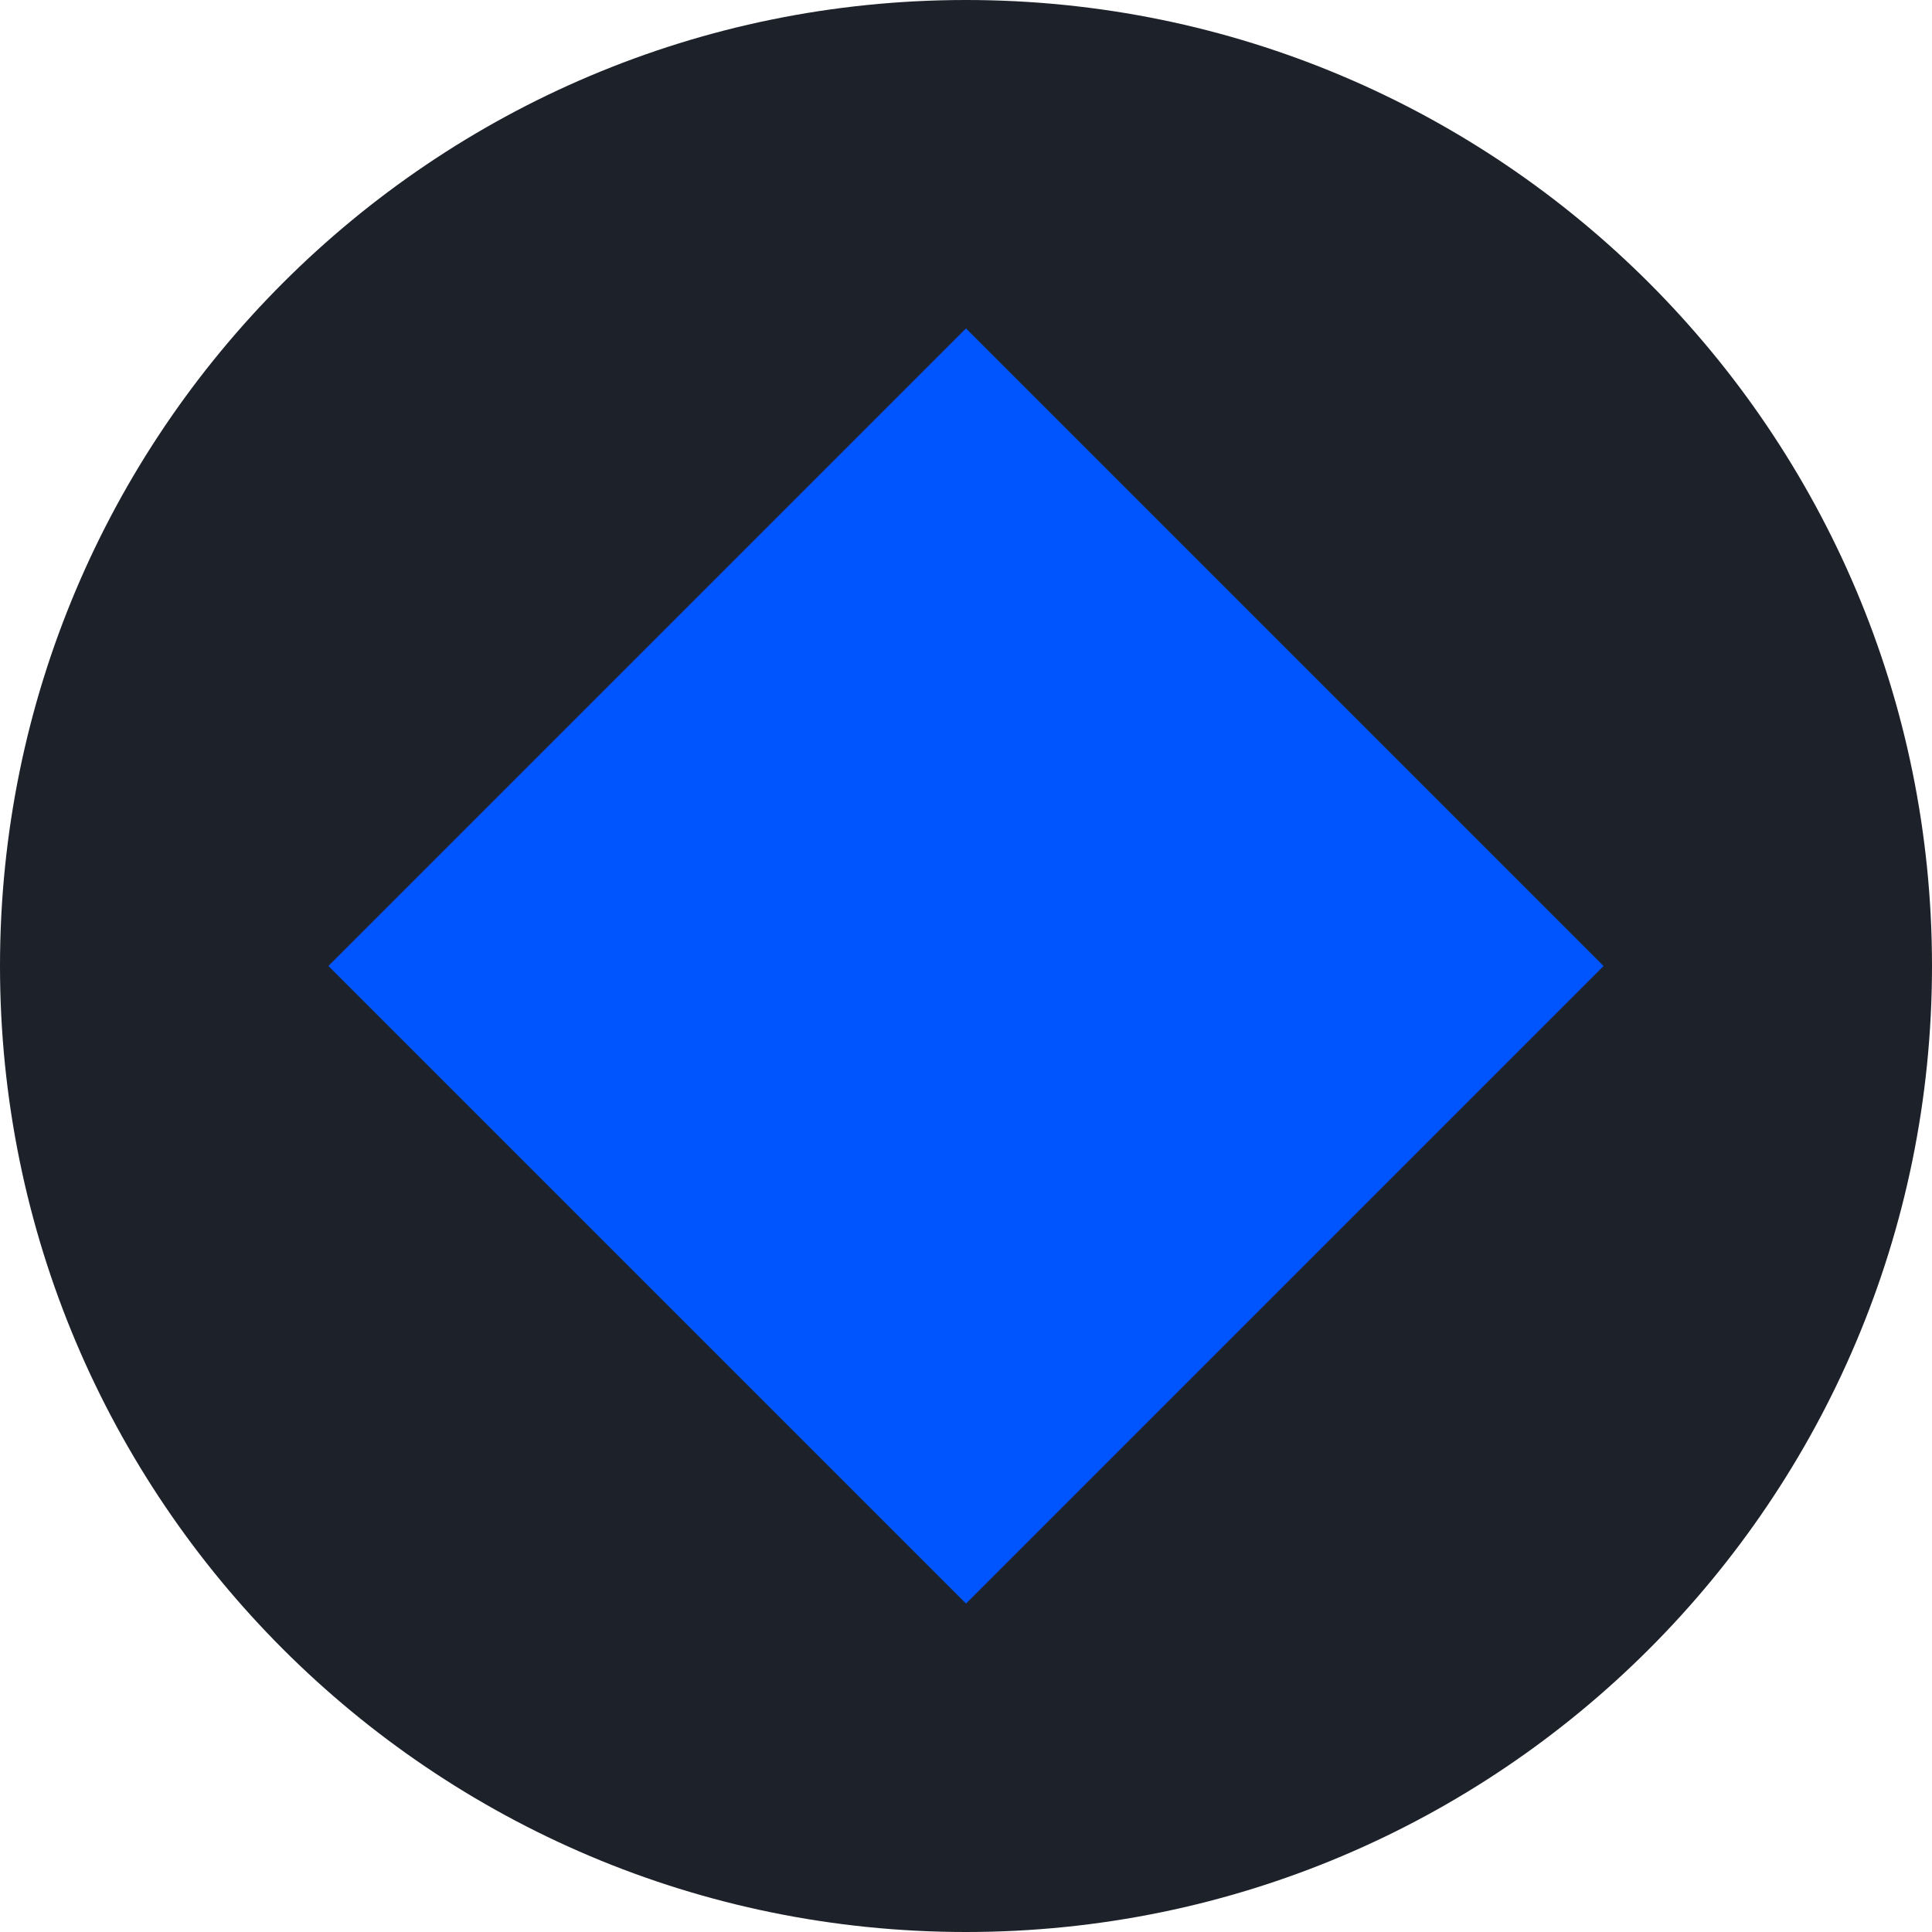
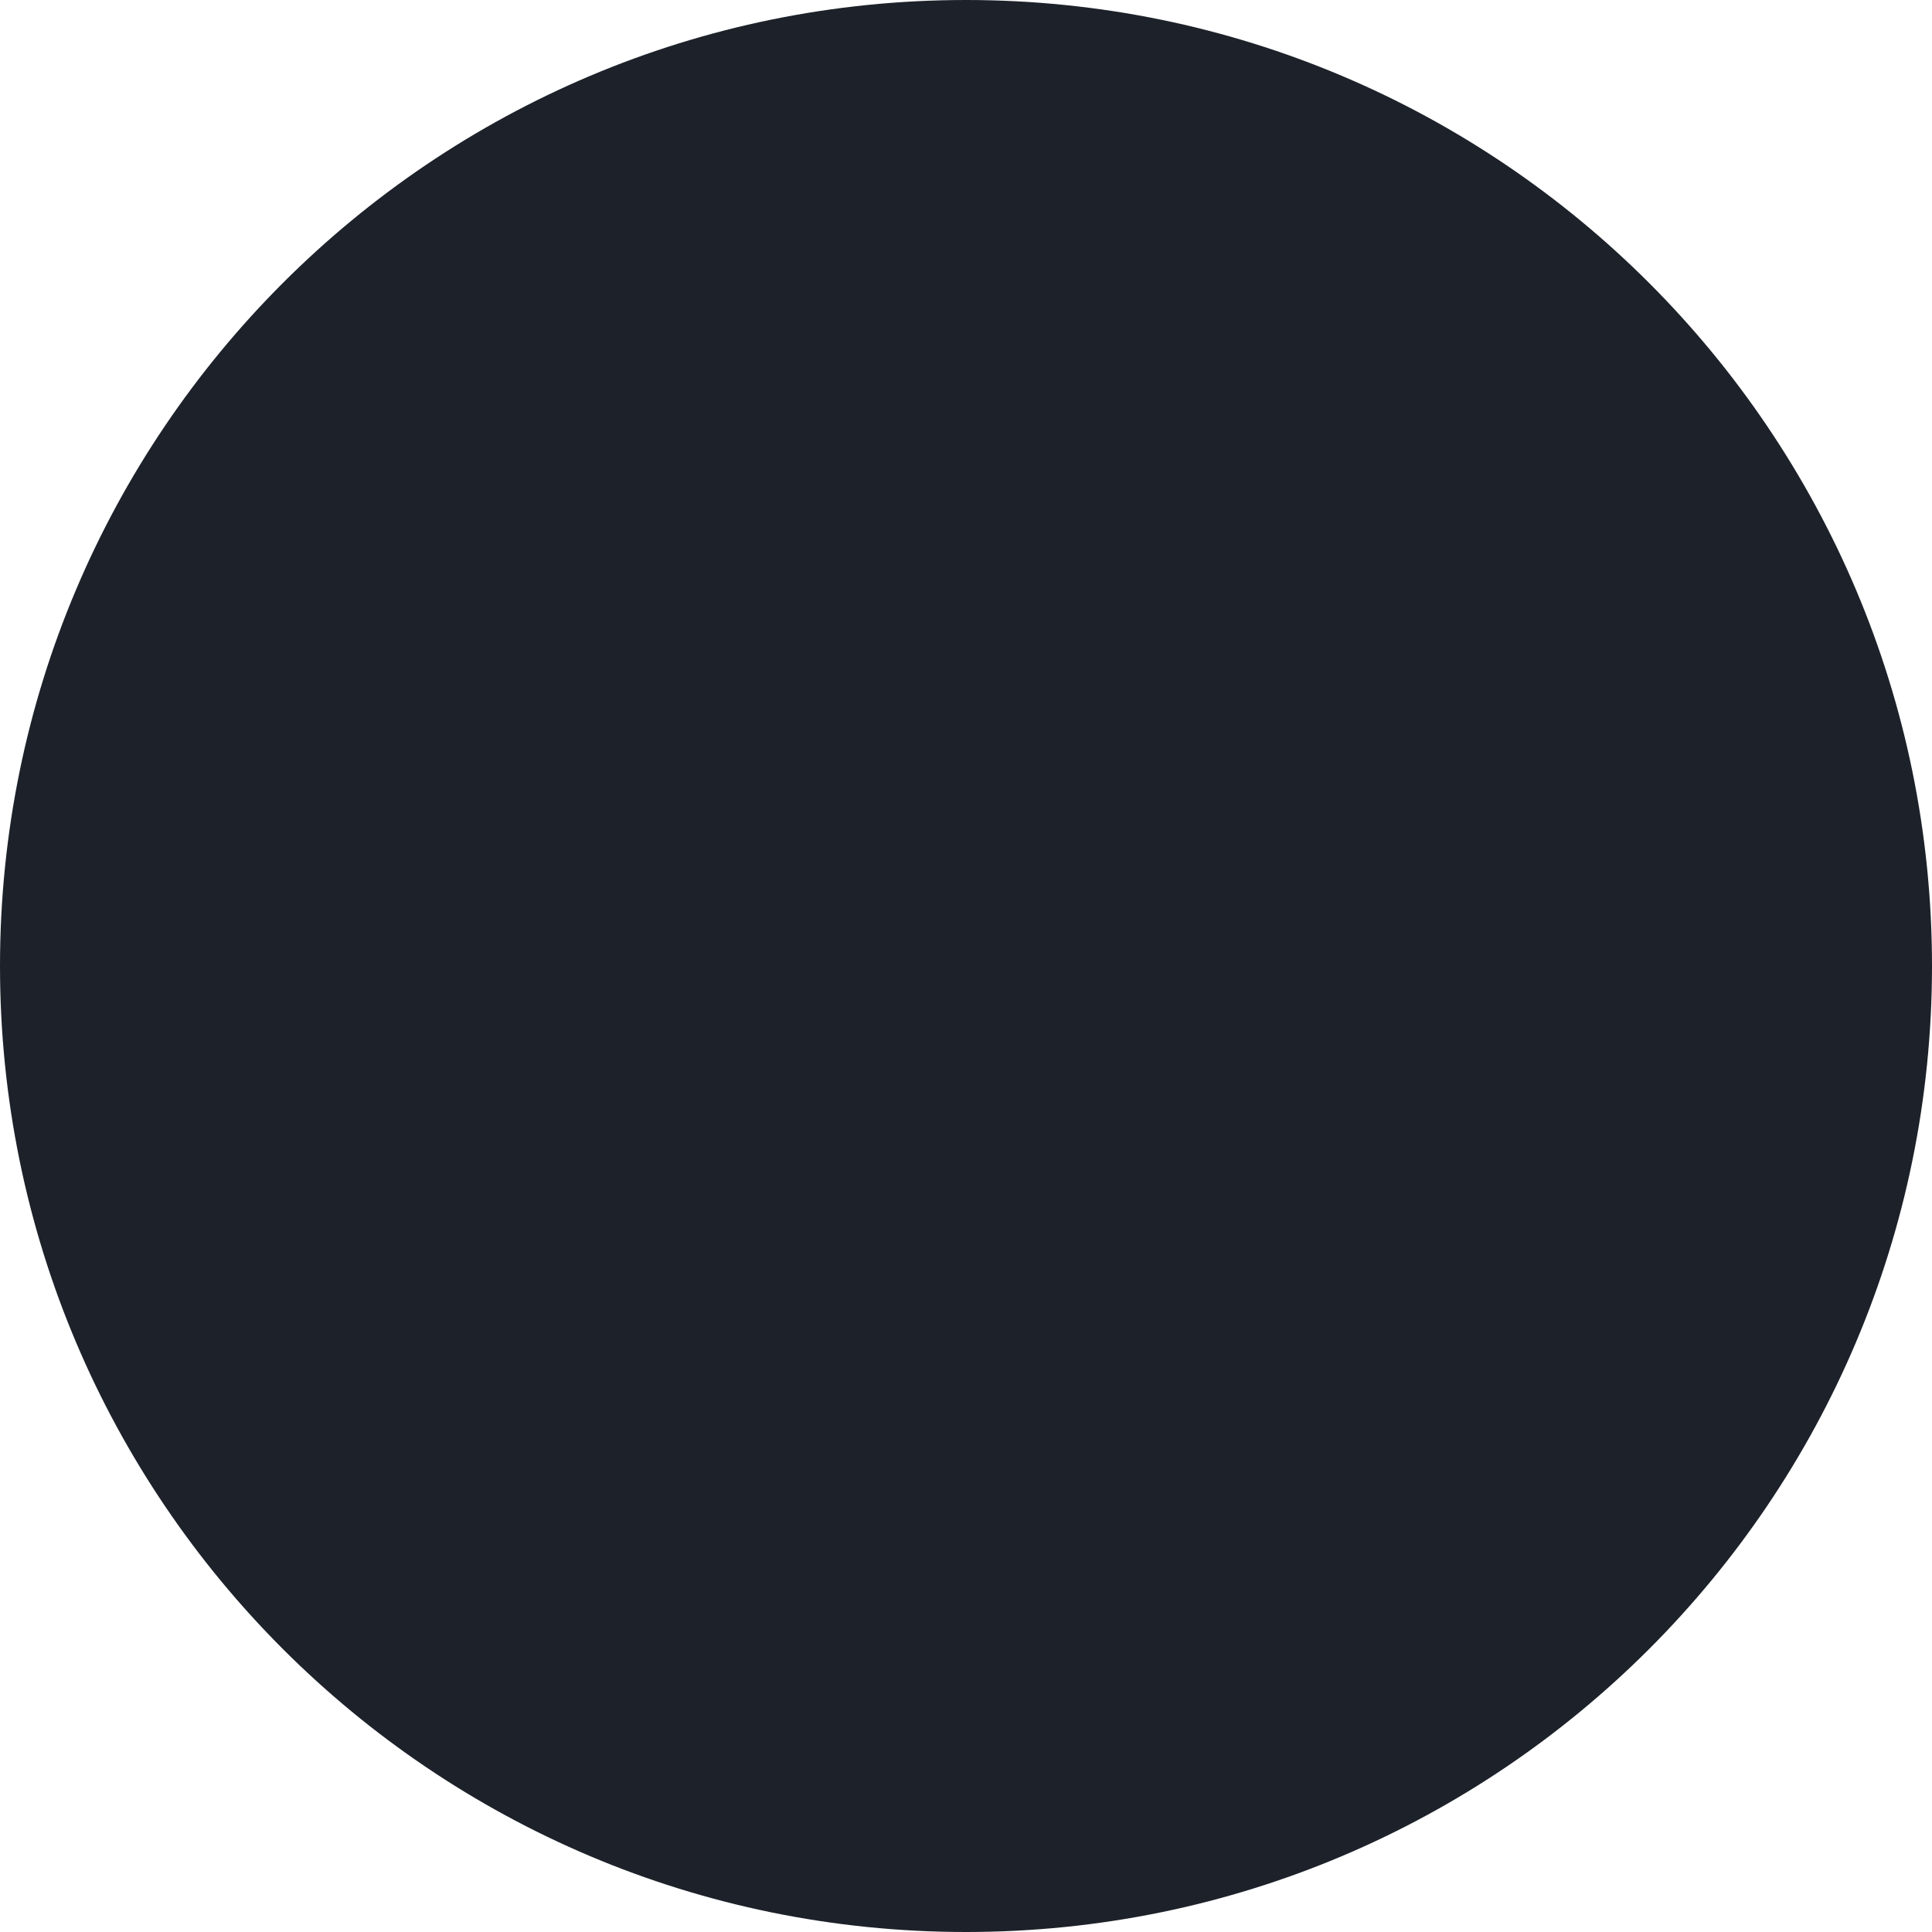
<svg xmlns="http://www.w3.org/2000/svg" width="32" height="32" fill="none">
-   <path fill="#1D222A" d="M16 32c8.837 0 16-7.163 16-16S24.837 0 16 0 0 7.163 0 16s7.163 16 16 16Z" />
-   <path fill="#05F" d="M26.56 16 16 5.44 5.44 16 16 26.56 26.56 16Z" />
+   <path fill="#1D222A" d="M16 32c8.837 0 16-7.163 16-16S24.837 0 16 0 0 7.163 0 16s7.163 16 16 16" />
</svg>